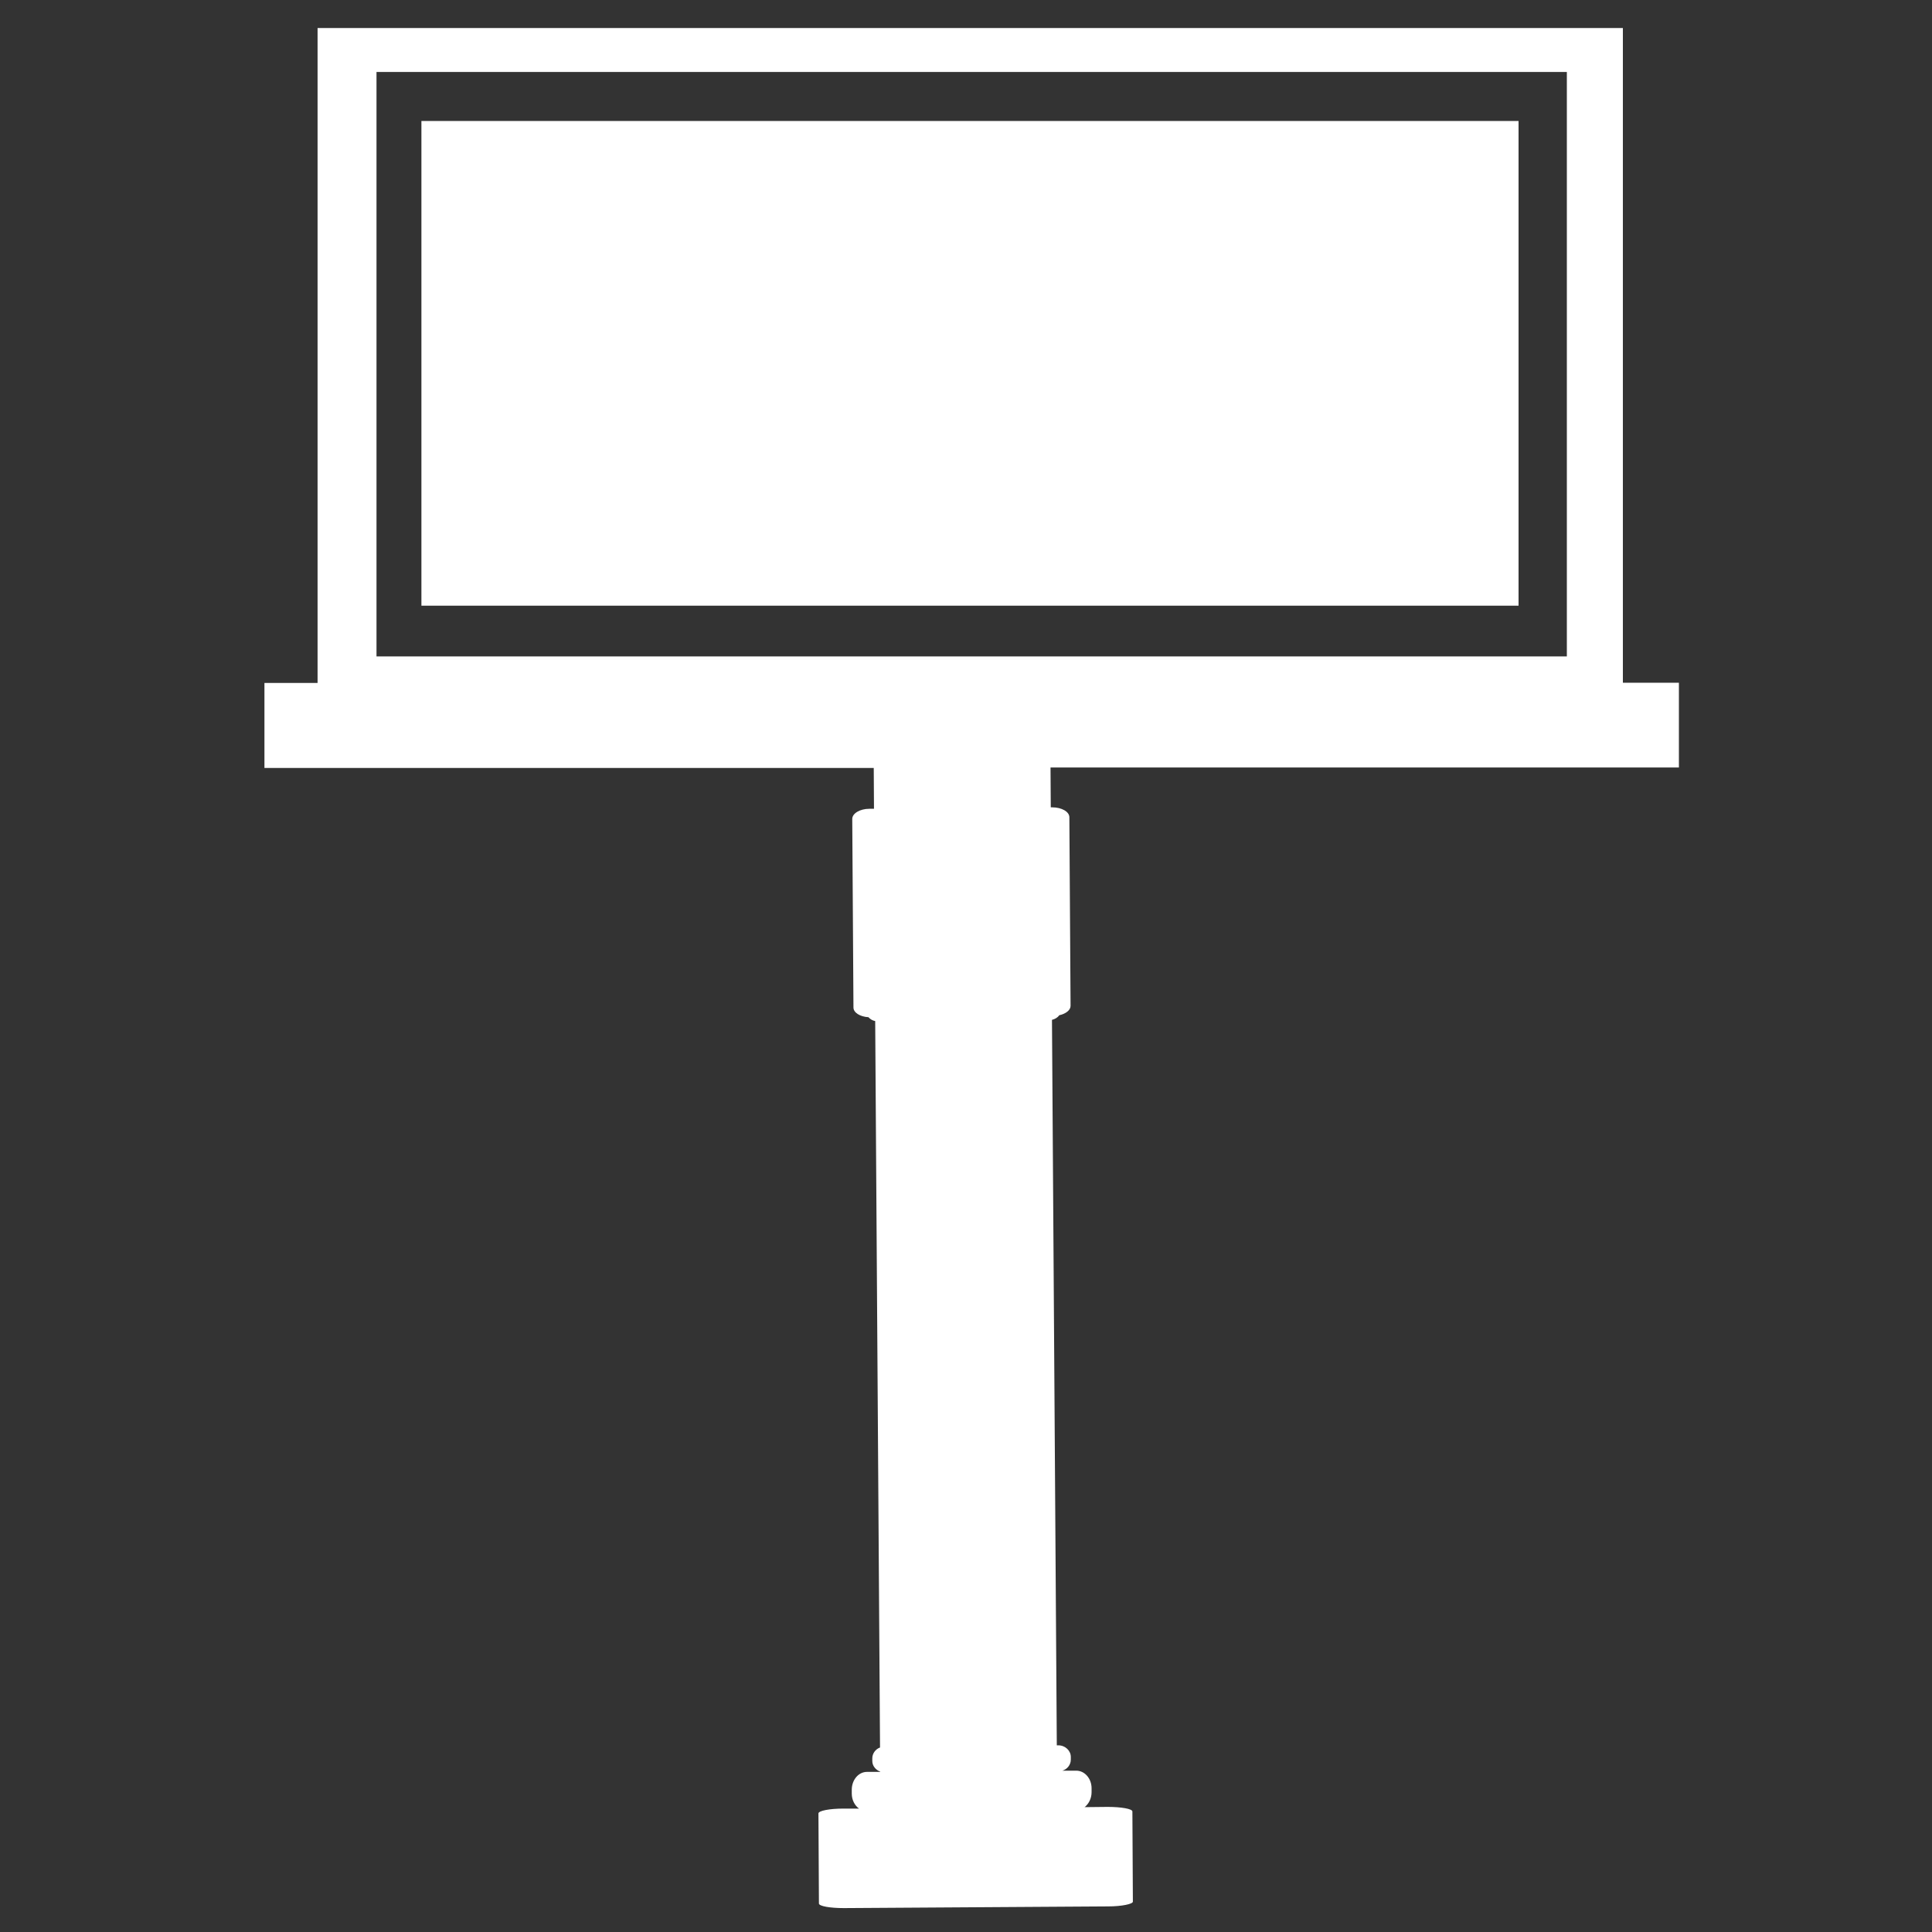
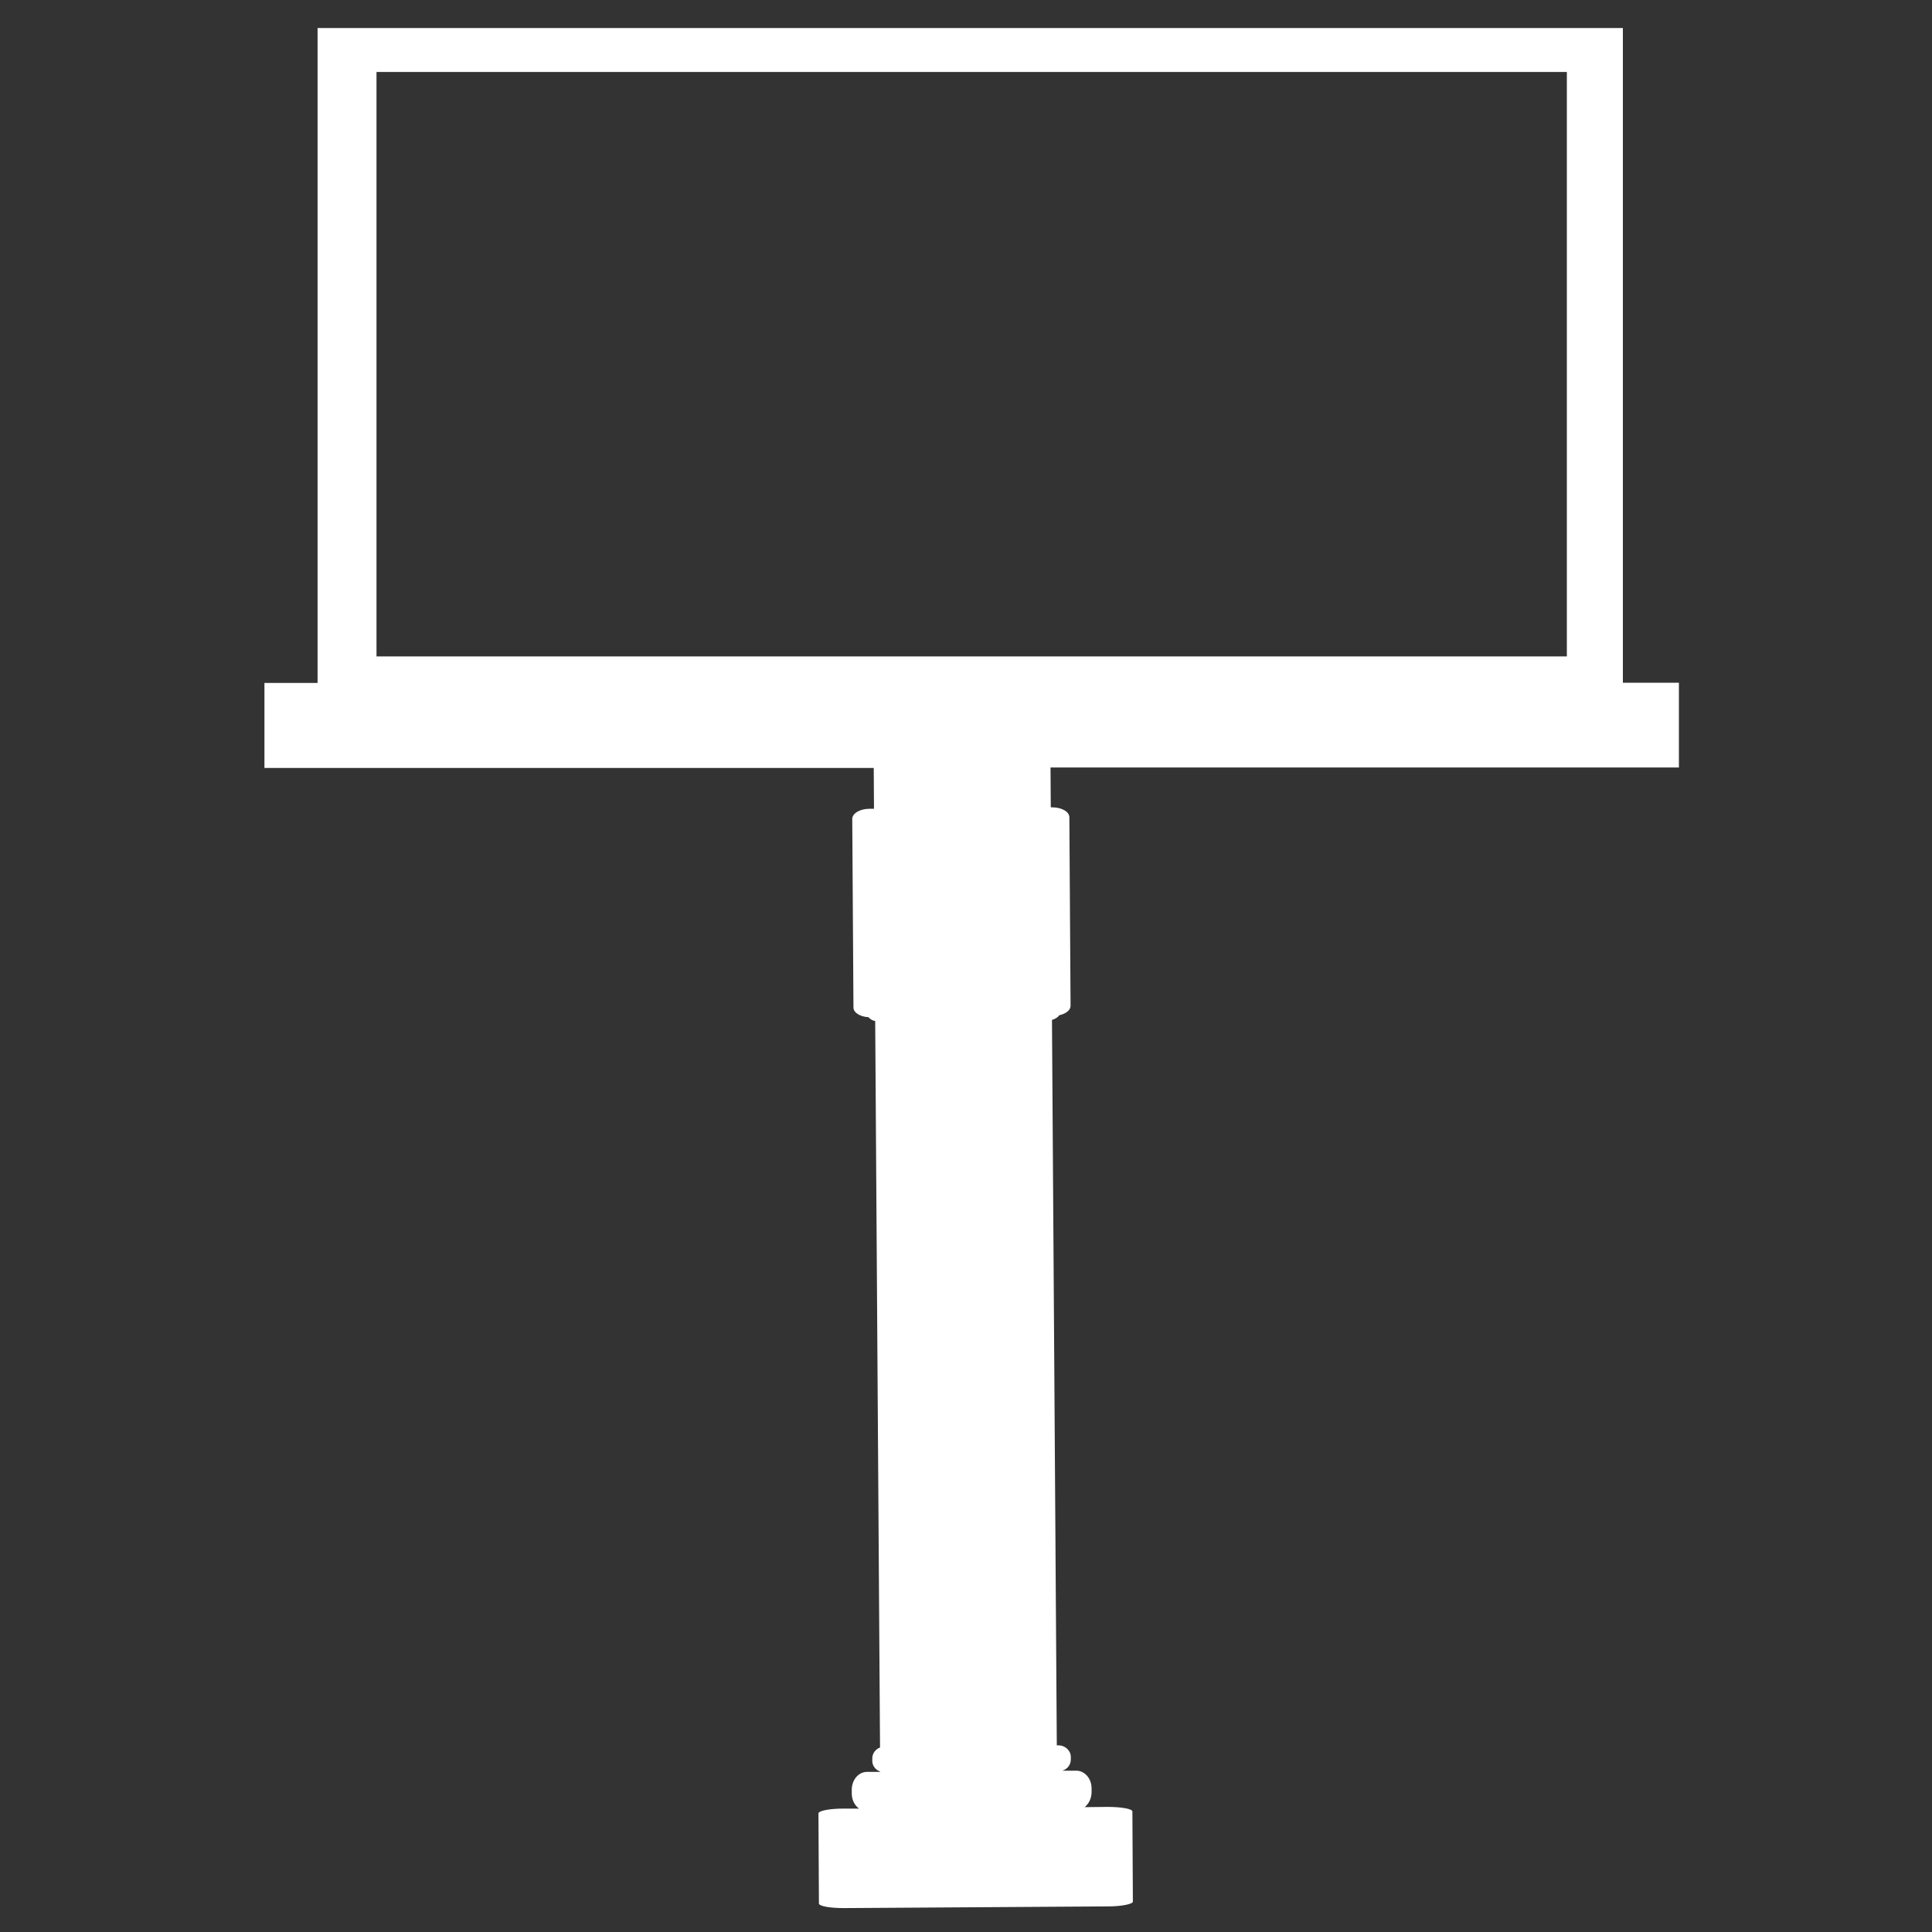
<svg xmlns="http://www.w3.org/2000/svg" version="1.1" id="Capa_1" x="0px" y="0px" viewBox="0 0 800 800" style="enable-background:new 0 0 800 800;" xml:space="preserve">
  <rect x="0" y="0" width="800" height="800" fill="#333333" stroke="none" />
  <style type="text/css">
	.st0{fill:#FFFFFF;}
</style>
  <g>
    <path class="st0" d="M695.3,282.7H672V11.6H131.5v271.2h-22v35.2h252.3l0.1,16.9l-1.9,0c-3.9,0-7.1,1.9-7.1,4.2l0.5,78.1   c0,2.1,2.7,3.8,6.2,4c0.7,0.8,1.7,1.4,2.8,1.6l2,300.8c-1.9,0.7-3.2,2.5-3.2,4.5l0,1.1c0,2,1.4,3.7,3.3,4.4l0,0.1l-5.5,0   c-3.5,0-6.3,3.3-6.3,7.4l0,1.6c0,2.6,1.2,4.9,3,6.2l-6.5,0c-5.7,0-10.3,0.9-10.3,2l0.2,37.3c0,1.1,4.6,1.9,10.3,1.9l109.5-0.7   c5.6,0,10.3-1,10.2-2l-0.2-37.3c0-1.1-4.6-1.9-10.3-1.9l-9.5,0.1c1.7-1.3,2.9-3.6,2.9-6.2l0-1.6c0-4.1-2.9-7.3-6.3-7.3l-5.8,0   c2-0.6,3.5-2.4,3.5-4.6l0-1.1c0-2.6-2.3-4.8-5.2-4.8l-0.6,0l-2-300.4c1.2-0.3,2.3-0.9,3-1.9c2.7-0.6,4.7-2.1,4.7-3.9l-0.5-78.1   c0-2.3-3.2-4.1-7.1-4.1l-0.6,0l-0.1-16.5h260.2V282.7z M155.9,29.8h492.9v242H155.9V29.8z" />
-     <rect x="174.5" y="50.1" class="st0" width="454.3" height="200.7" />
  </g>
</svg>